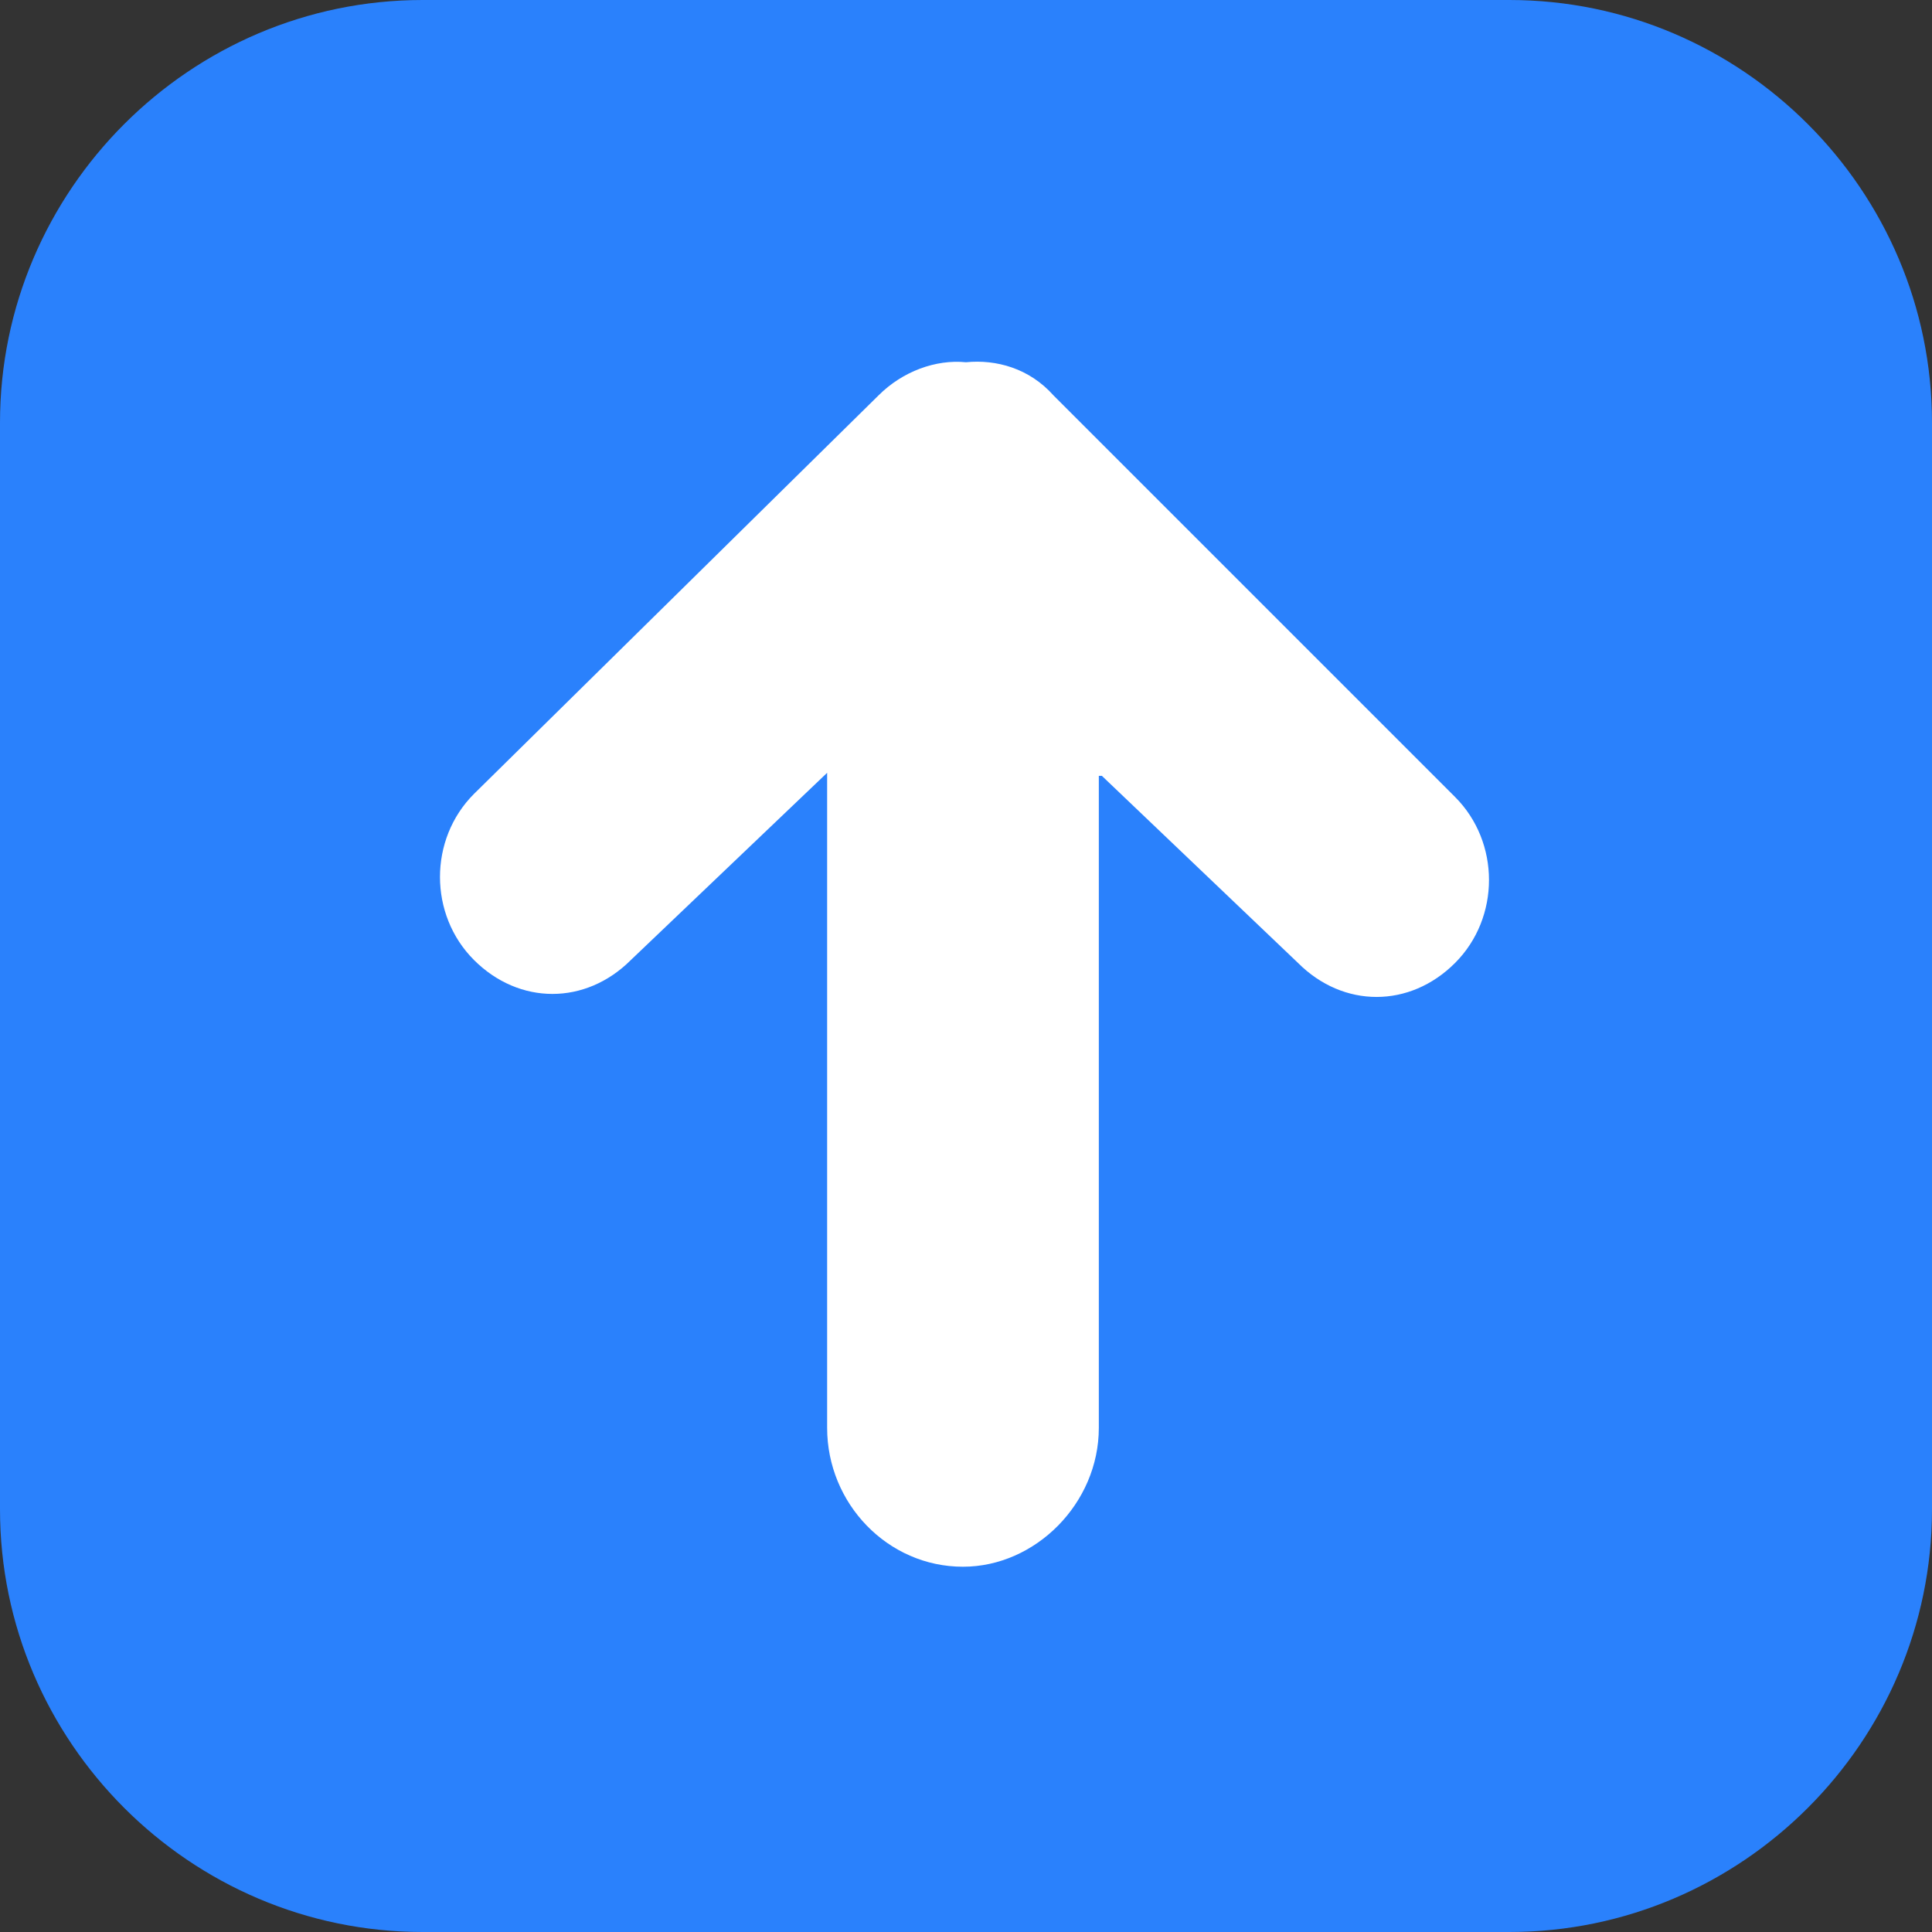
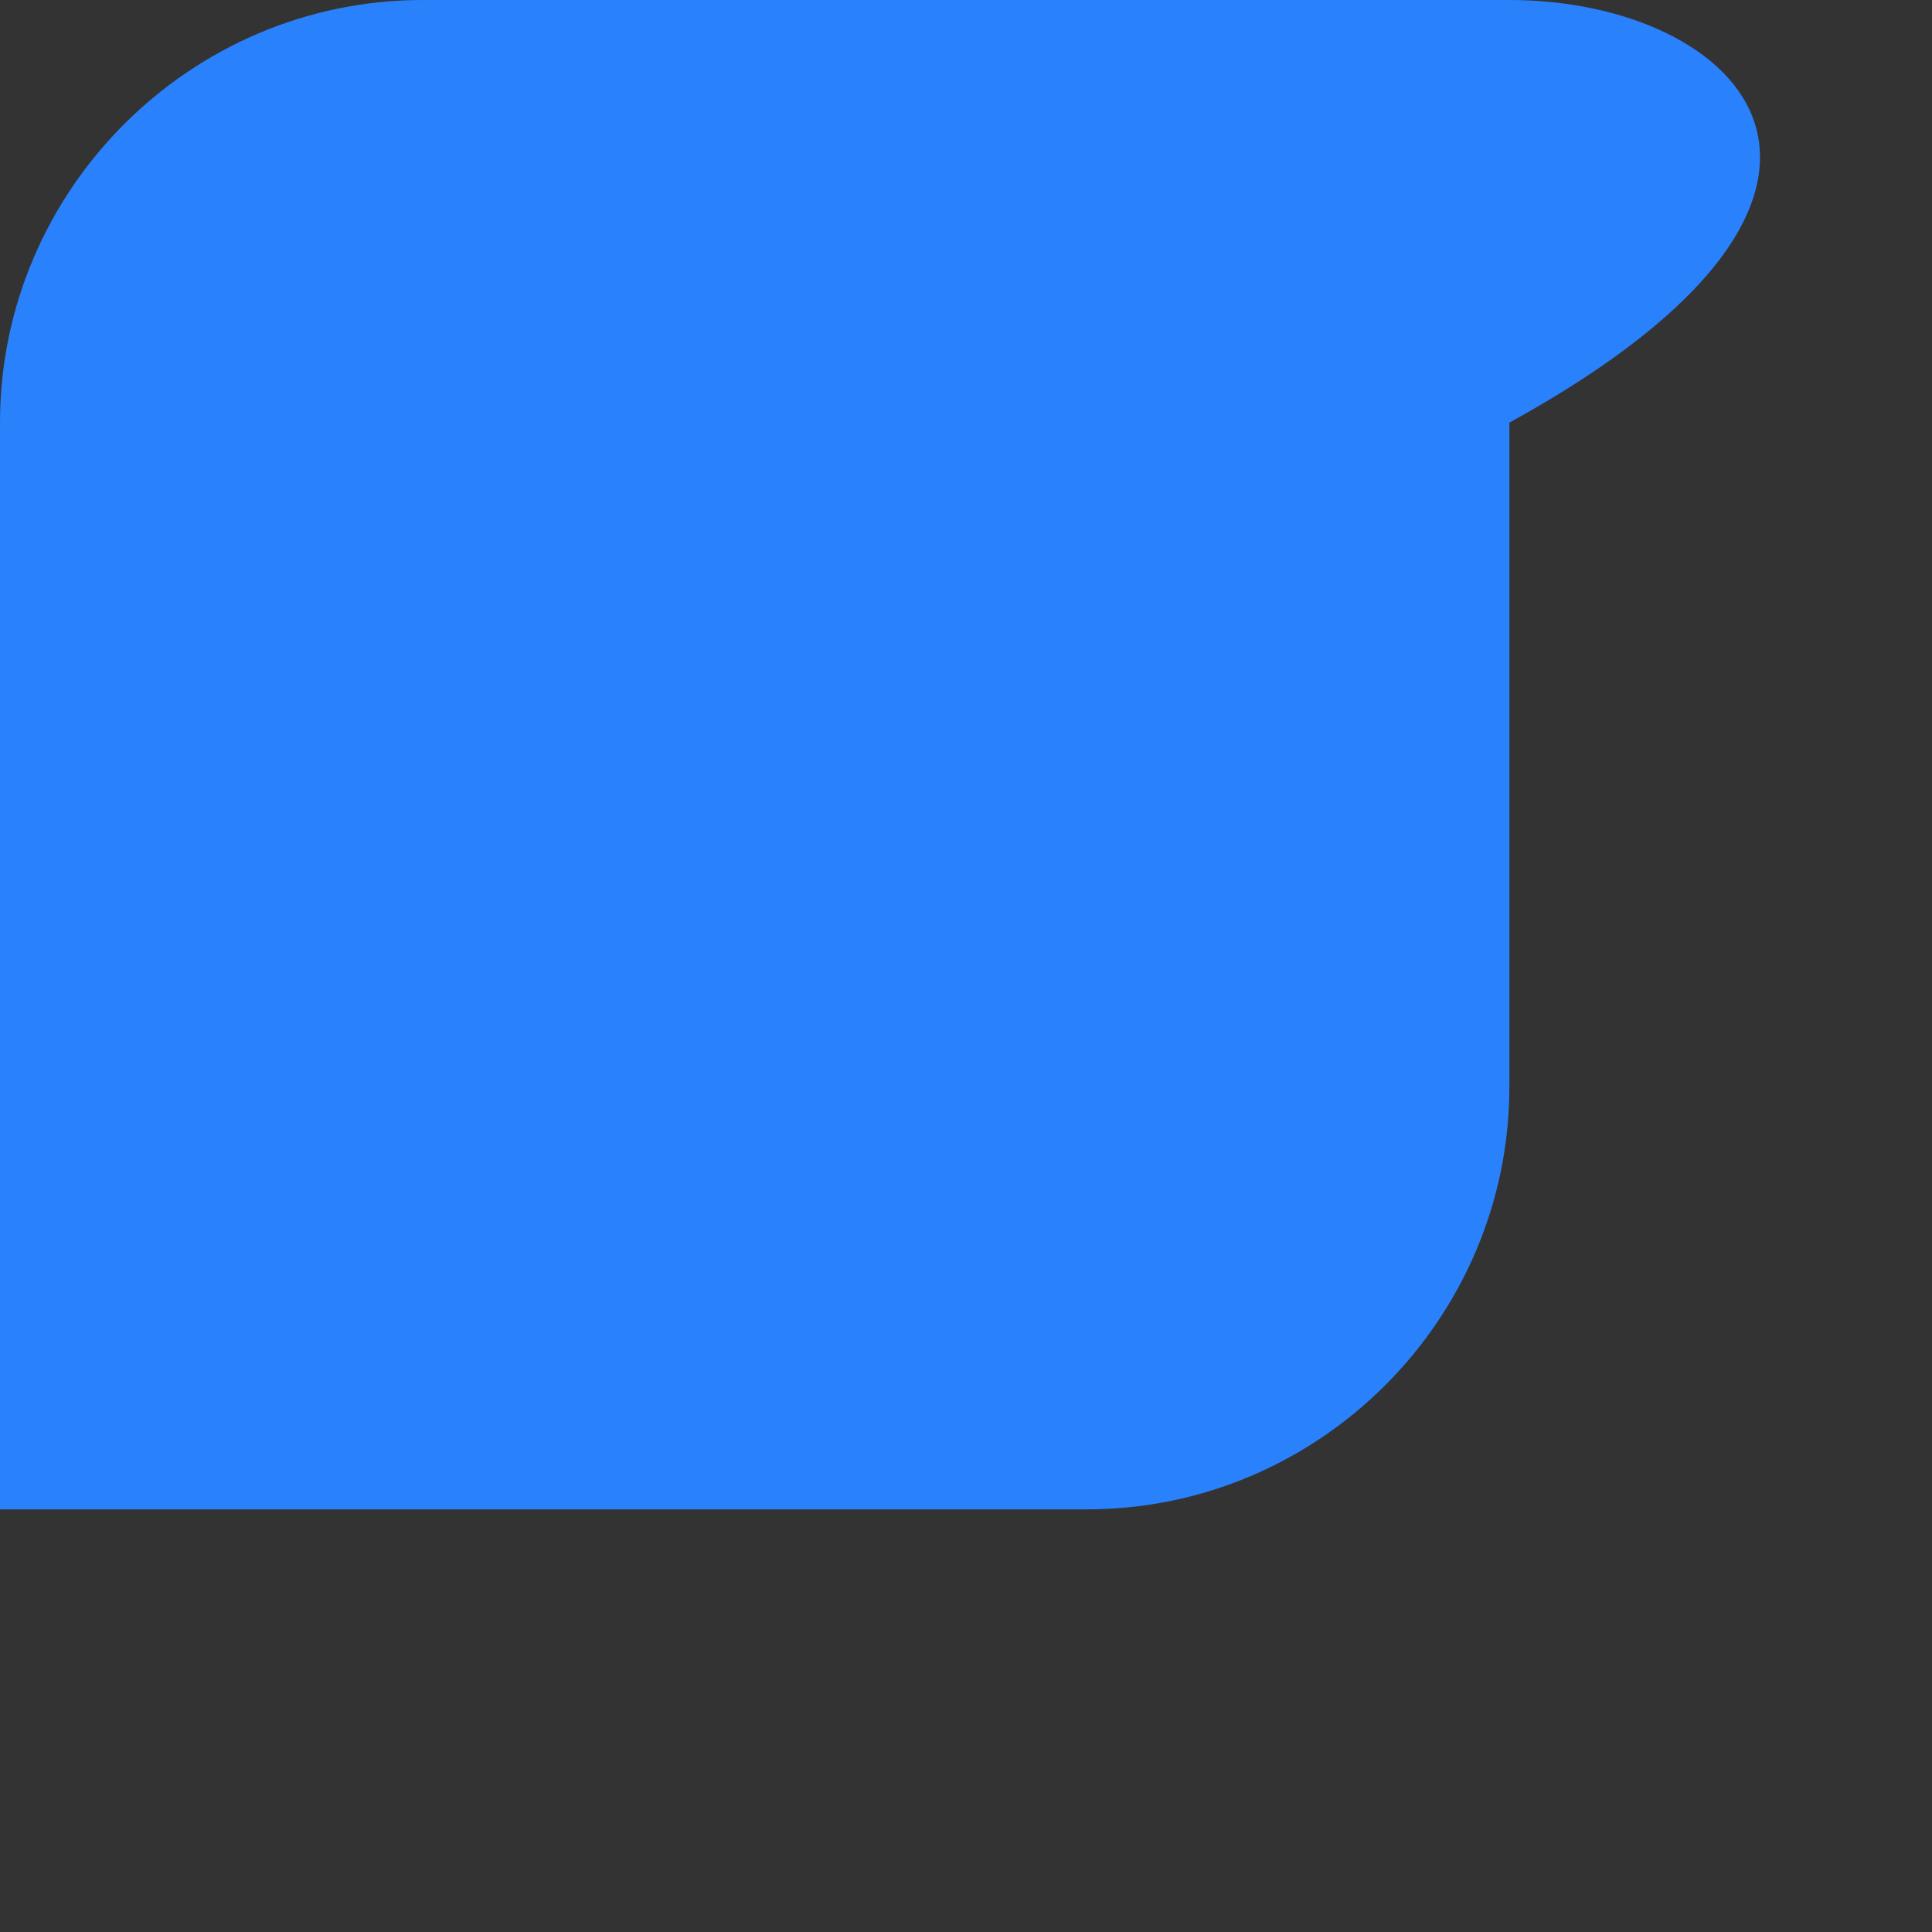
<svg xmlns="http://www.w3.org/2000/svg" version="1.1" width="64" height="64">
  <rect width="100%" height="100%" fill="#333333" stroke="none" />
  <svg version="1.1" id="SvgjsSvg1006" x="0px" y="0px" viewBox="0 0 64 64" style="enable-background:new 0 0 64 64;" xml:space="preserve">
    <style type="text/css">
	.st0{fill:#2A81FC;}
	.st1{fill:#FFFFFF;}
</style>
-     <path class="st0" d="M50,0H14C6.3,0,0,6.3,0,14v36c0,7.7,6.3,14,14,14h36c7.7,0,14-6.3,14-14V14C64,6.3,57.7,0,50,0z" />
-     <path class="st1" d="M36.5,25.7l6.5,6.2c1.5,1.5,3.7,1.5,5.2,0c1.5-1.5,1.5-4,0-5.5L34.9,13.1C34.1,12.2,33,11.9,32,12  c-1-0.1-2.1,0.3-2.9,1.1L15.7,26.3c-1.5,1.5-1.5,4,0,5.5c1.5,1.5,3.7,1.5,5.2,0l6.5-6.2v21.7c0,2.5,2,4.6,4.5,4.6  c2.4,0,4.5-2.1,4.5-4.6V25.7z" />
+     <path class="st0" d="M50,0H14C6.3,0,0,6.3,0,14v36h36c7.7,0,14-6.3,14-14V14C64,6.3,57.7,0,50,0z" />
  </svg>
  <style>@media (prefers-color-scheme: light) { :root { filter: none; } }
@media (prefers-color-scheme: dark) { :root { filter: none; } }
</style>
</svg>